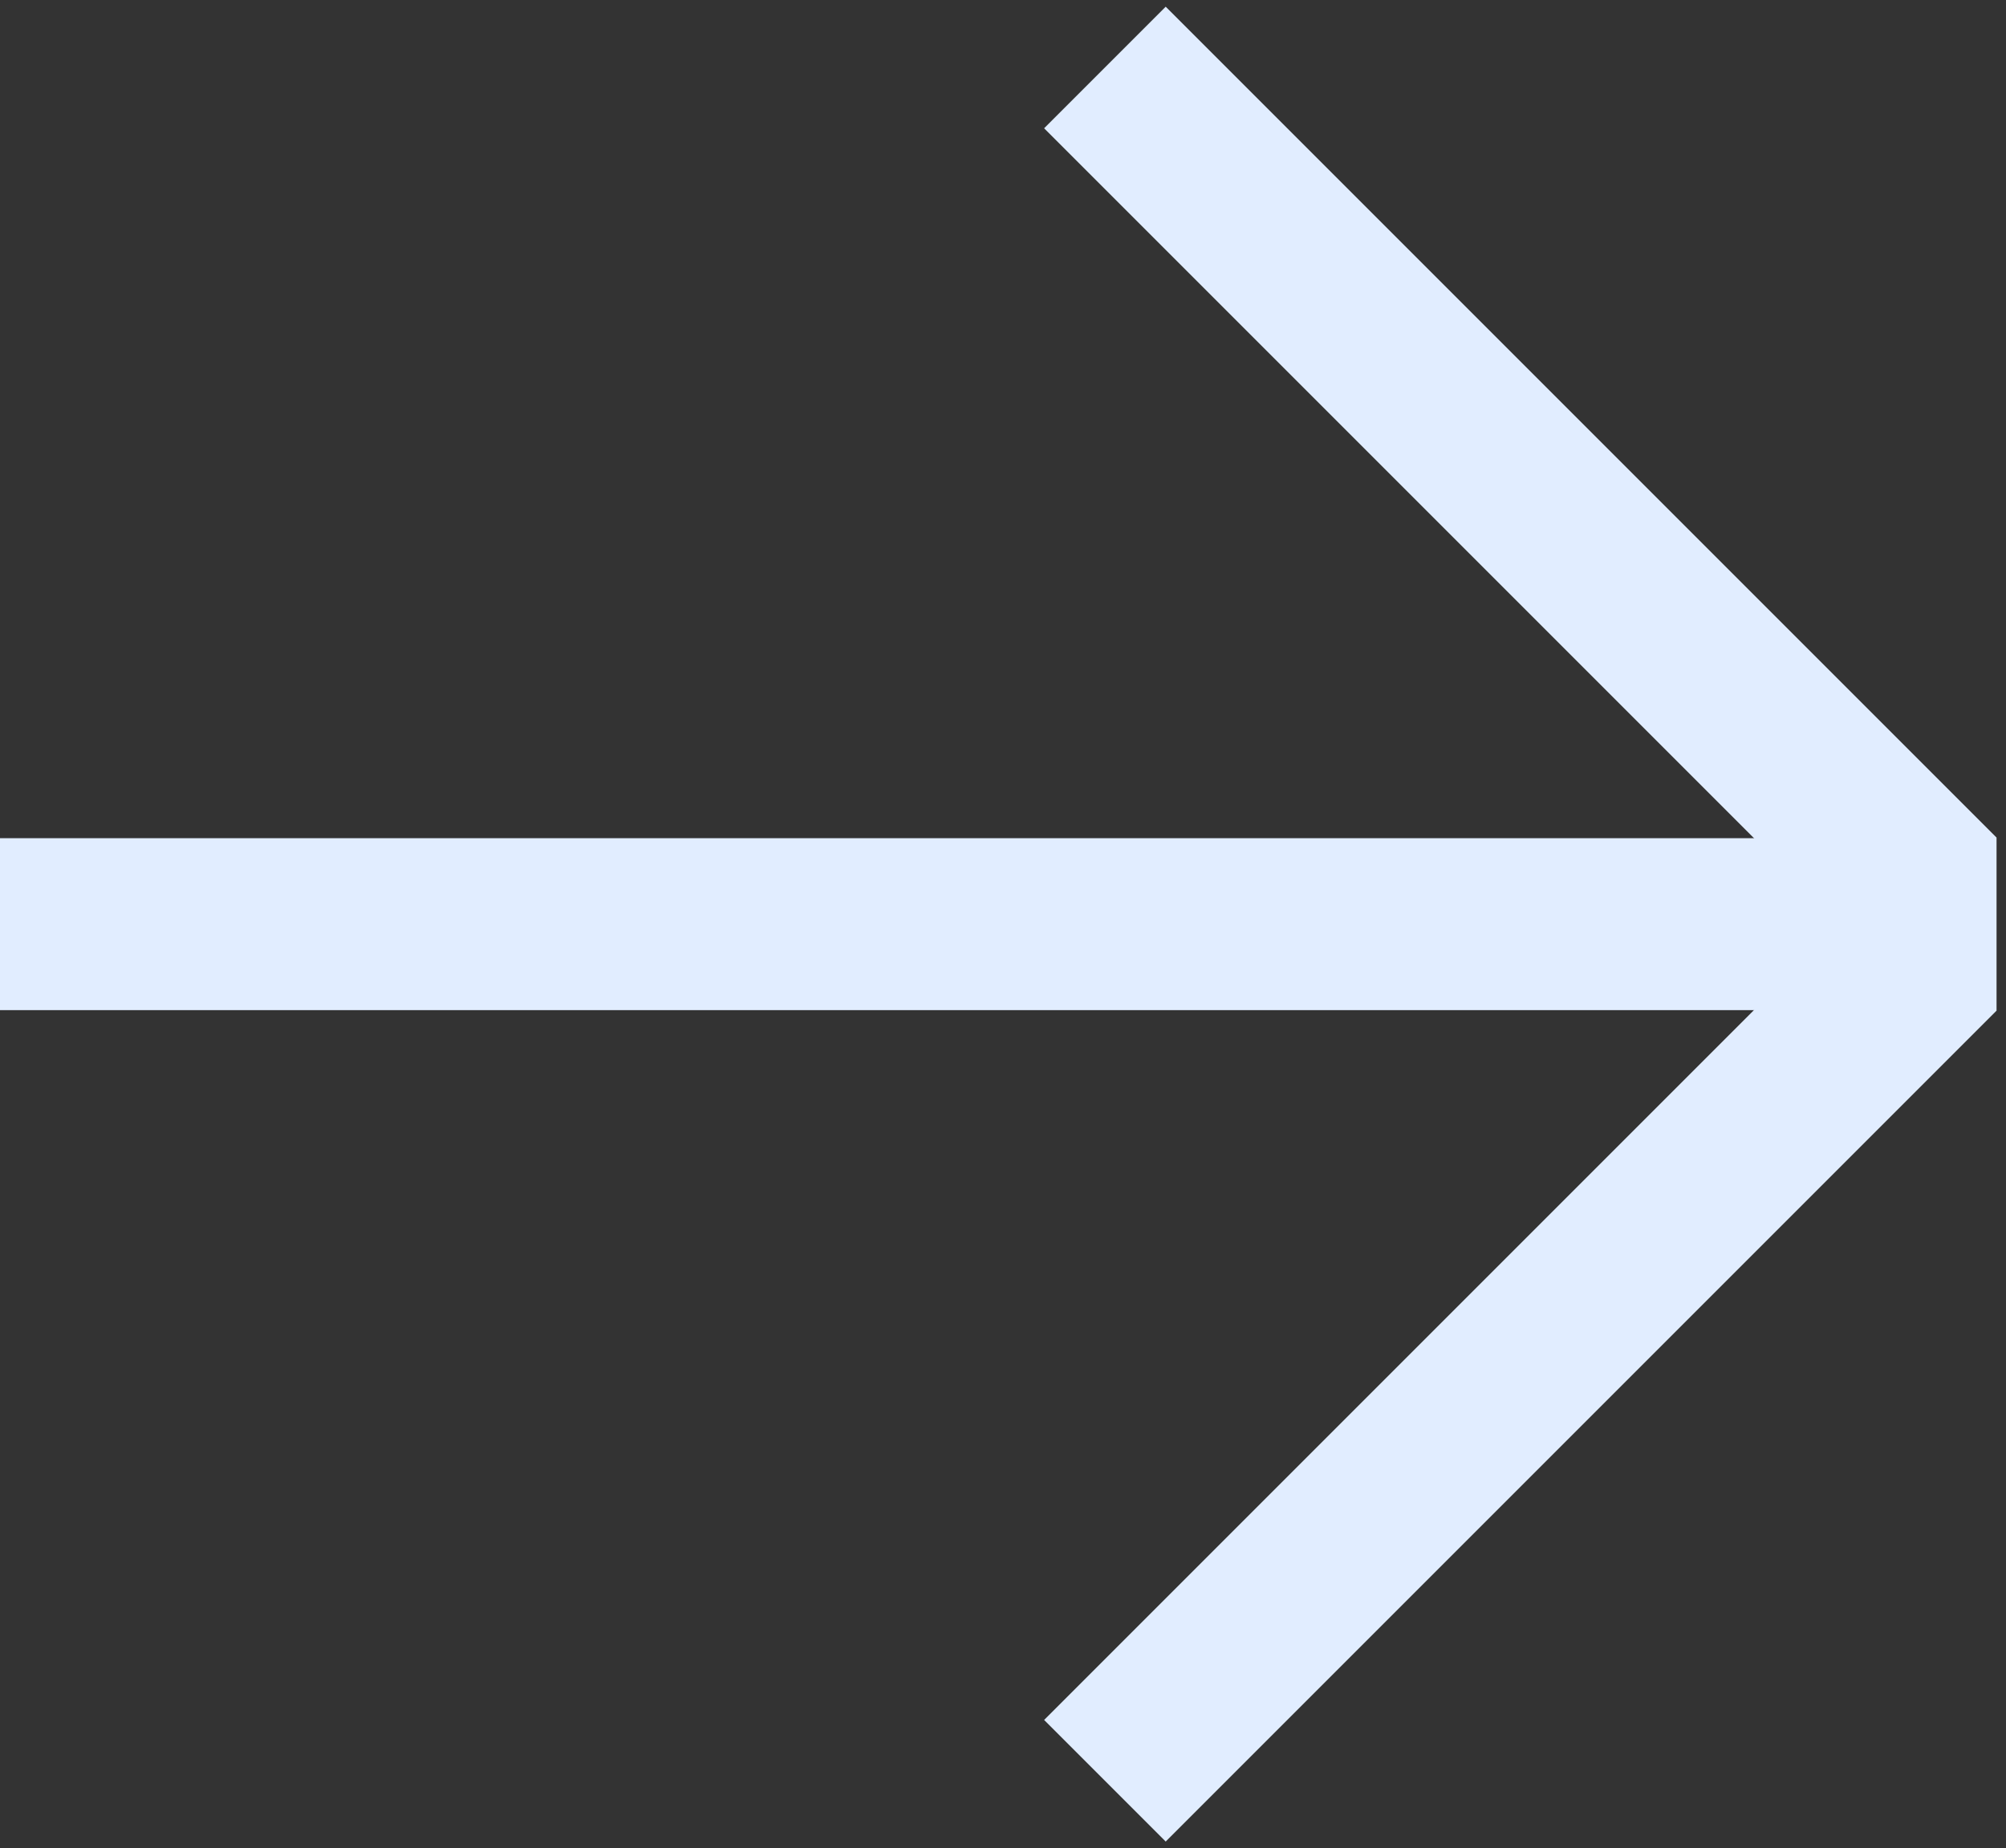
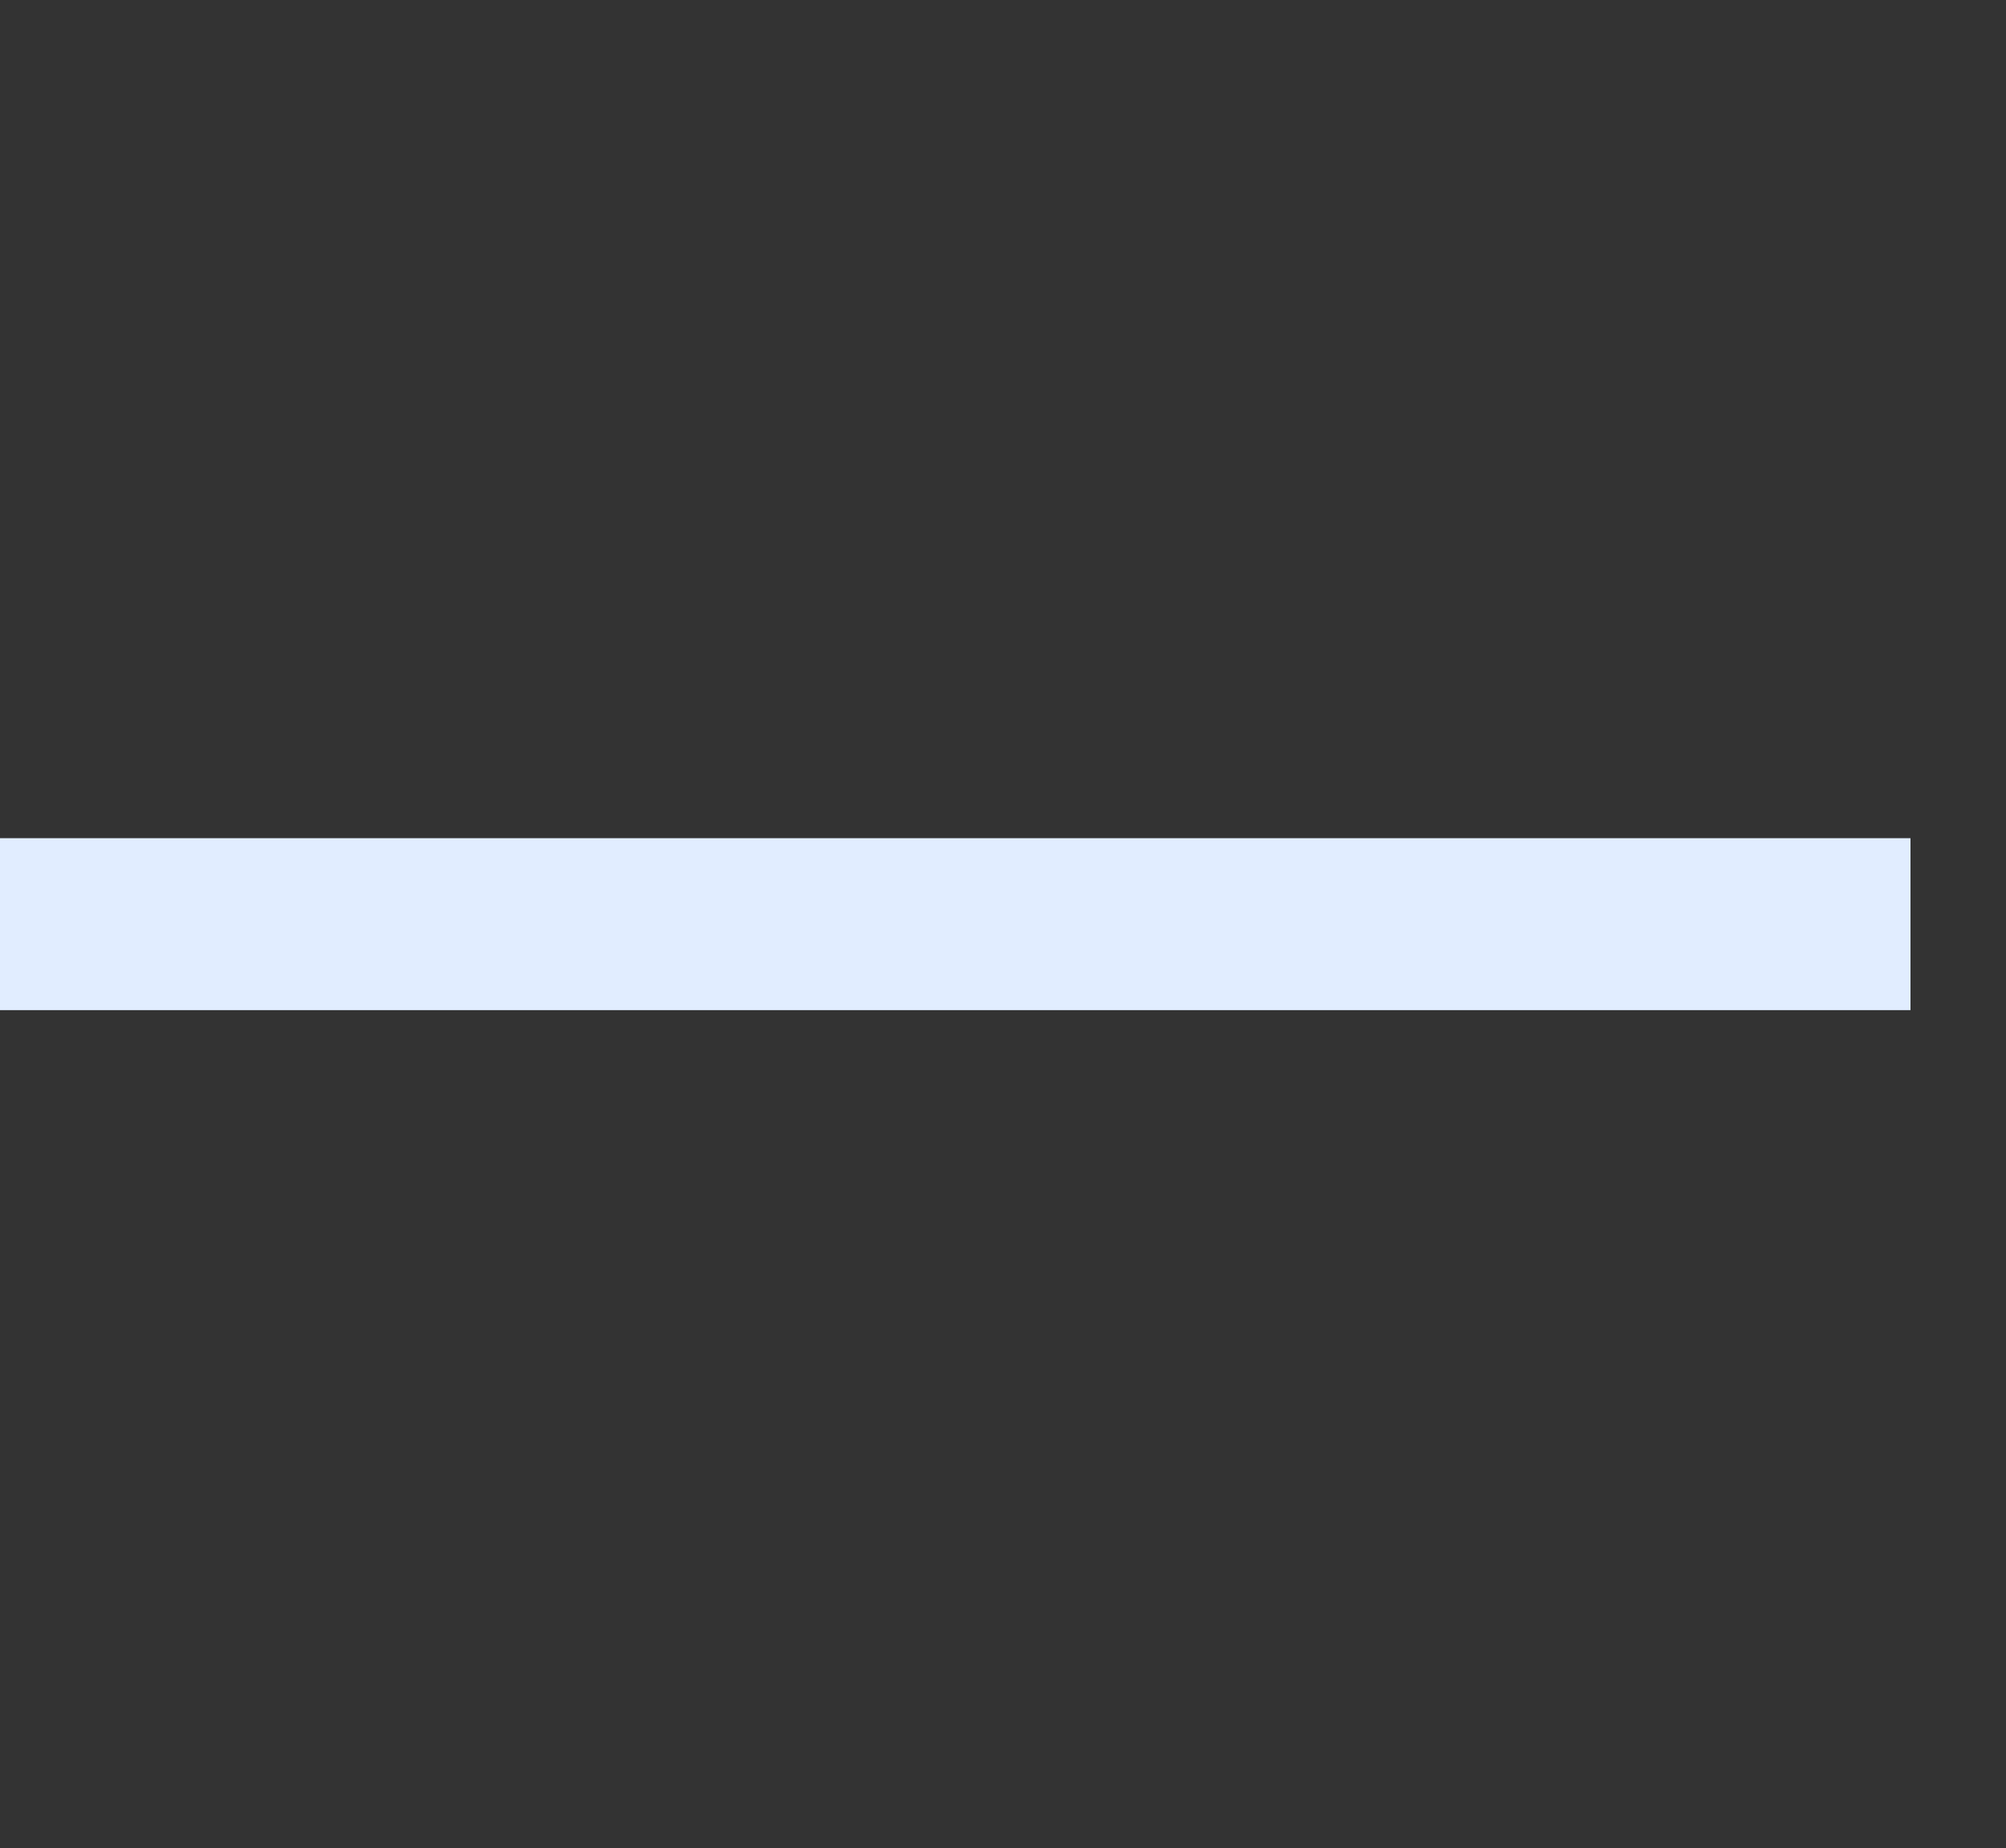
<svg xmlns="http://www.w3.org/2000/svg" width="23.335" height="21.5" viewBox="0 0 23.335 21.5">
  <rect x="0" y="0" width="23.335" height="21.5" fill="#333333" stroke="none" />
  <defs>
    <clipPath id="clip-path">
      <rect id="Rectangle_9924" data-name="Rectangle 9924" width="23.335" height="21.5" fill="none" stroke="#e1edff" stroke-width="2" />
    </clipPath>
  </defs>
  <g id="Group_7591" data-name="Group 7591" clip-path="url(#clip-path)">
    <line id="Line_125" data-name="Line 125" x2="22.224" transform="translate(0 10.75)" fill="none" stroke="#e1edff" stroke-miterlimit="10" stroke-width="2" />
-     <path id="Path_10416" data-name="Path 10416" d="M5.783,20.282l9.372-9.372V9.725L5.783.353" transform="translate(7.07 0.432)" fill="none" stroke="#e1edff" stroke-miterlimit="10" stroke-width="2" />
  </g>
</svg>